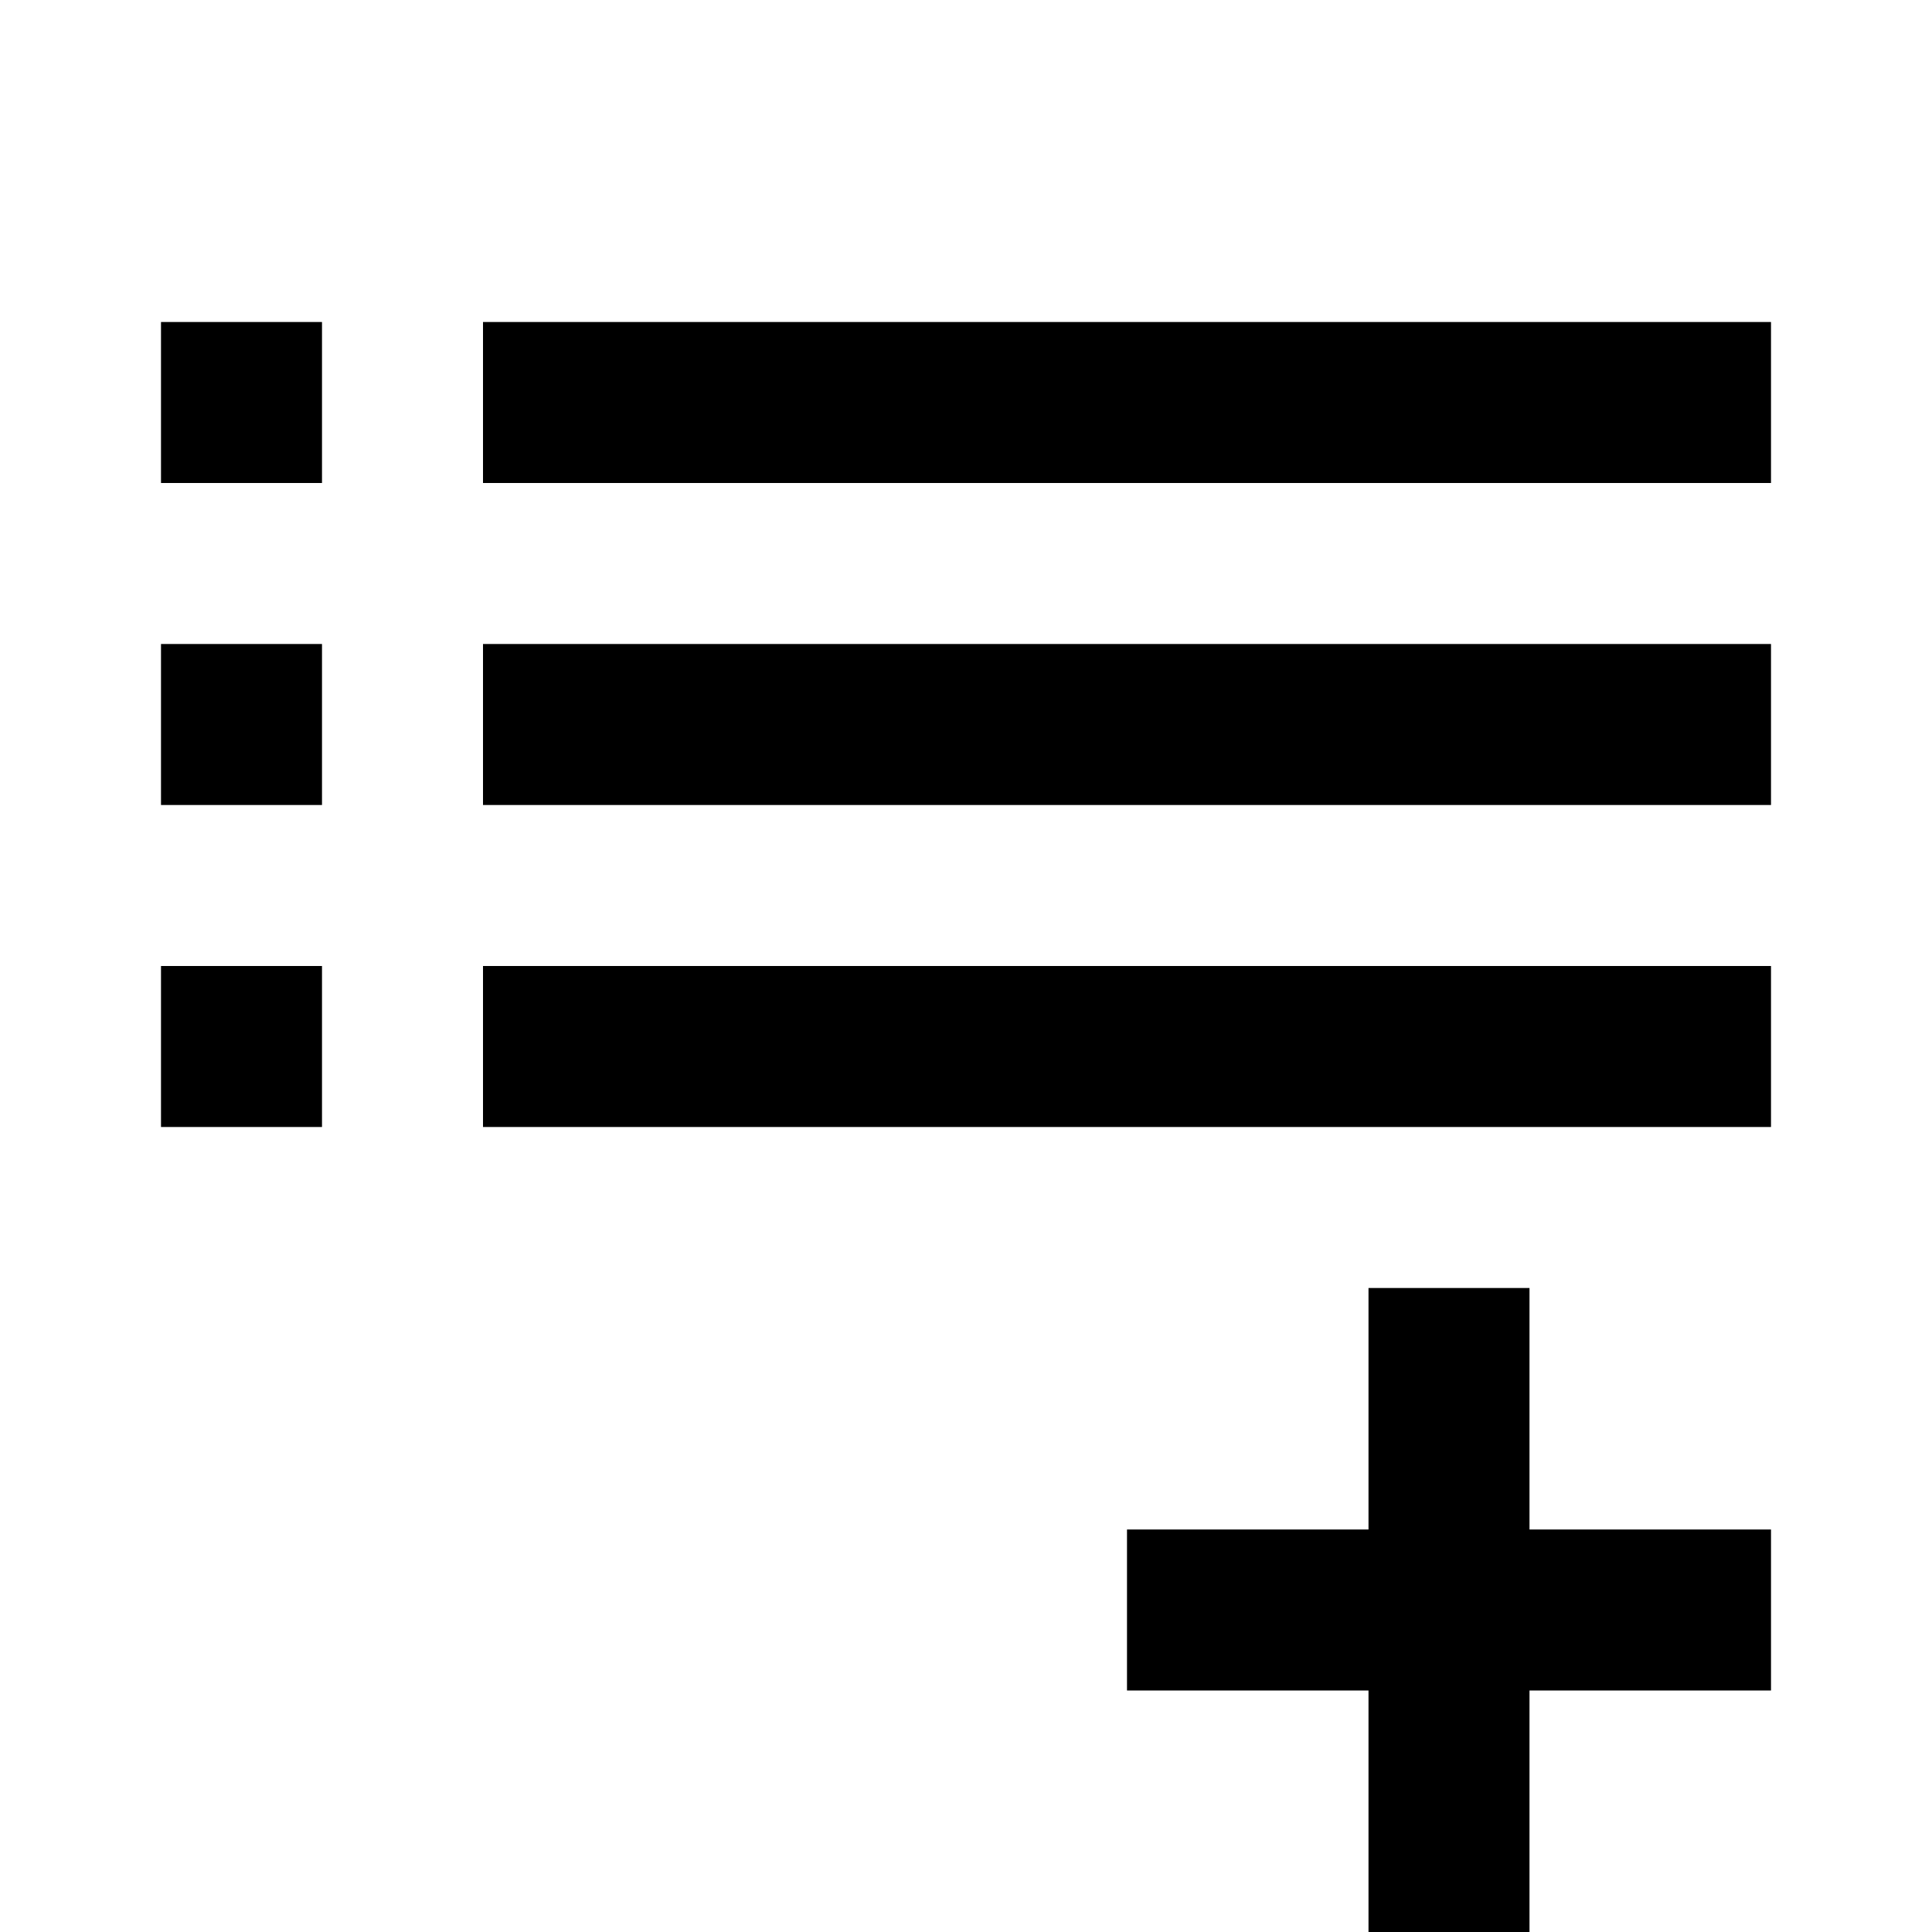
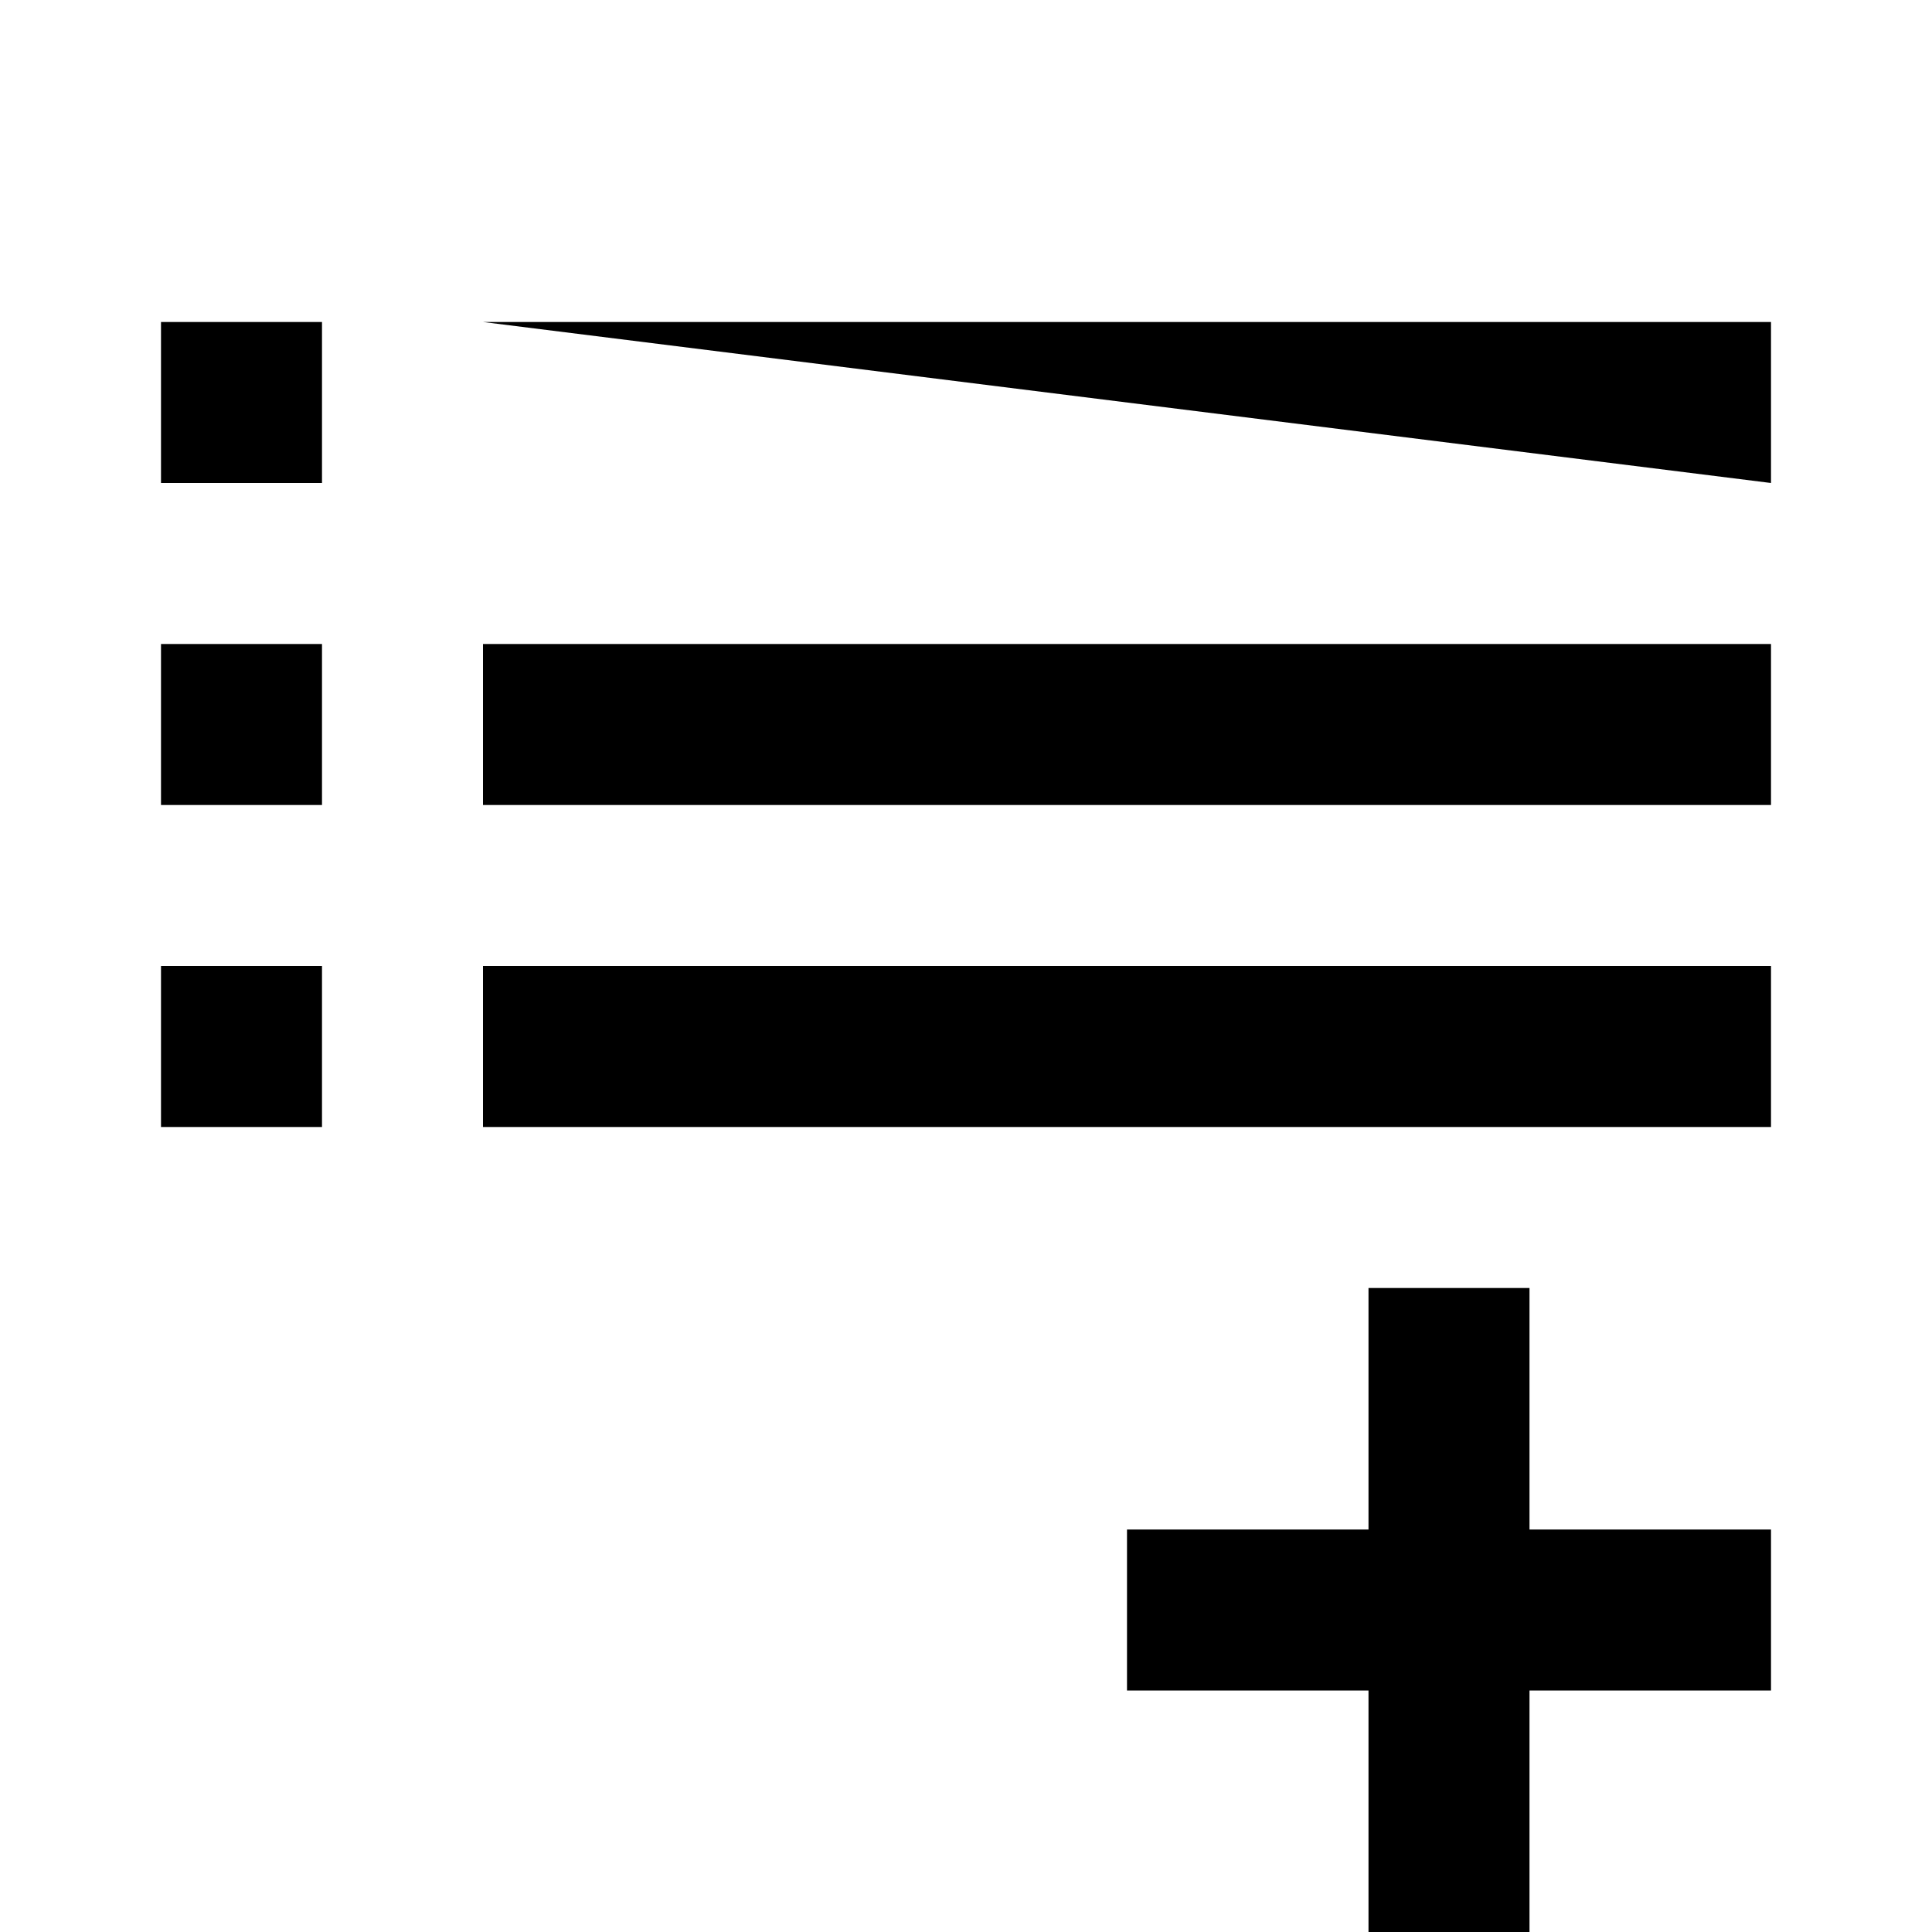
<svg xmlns="http://www.w3.org/2000/svg" viewBox="0 0 24 24" enable-background="new 0 0 24 24">
-   <path d="M 2 4 L 2 6 L 4 6 L 4 4 L 2 4 z M 6 4 L 6 6 L 22 6 L 22 4 L 6 4 z M 2 8 L 2 10 L 4 10 L 4 8 L 2 8 z M 6 8 L 6 10 L 22 10 L 22 8 L 6 8 z M 2 12 L 2 14 L 4 14 L 4 12 L 2 12 z M 6 12 L 6 14 L 22 14 L 22 12 L 6 12 z M 17 16 L 17 19 L 14 19 L 14 21 L 17 21 L 17 24 L 19 24 L 19 21 L 22 21 L 22 19 L 19 19 L 19 16 L 17 16 z" />
+   <path d="M 2 4 L 2 6 L 4 6 L 4 4 L 2 4 z M 6 4 L 22 6 L 22 4 L 6 4 z M 2 8 L 2 10 L 4 10 L 4 8 L 2 8 z M 6 8 L 6 10 L 22 10 L 22 8 L 6 8 z M 2 12 L 2 14 L 4 14 L 4 12 L 2 12 z M 6 12 L 6 14 L 22 14 L 22 12 L 6 12 z M 17 16 L 17 19 L 14 19 L 14 21 L 17 21 L 17 24 L 19 24 L 19 21 L 22 21 L 22 19 L 19 19 L 19 16 L 17 16 z" />
</svg>